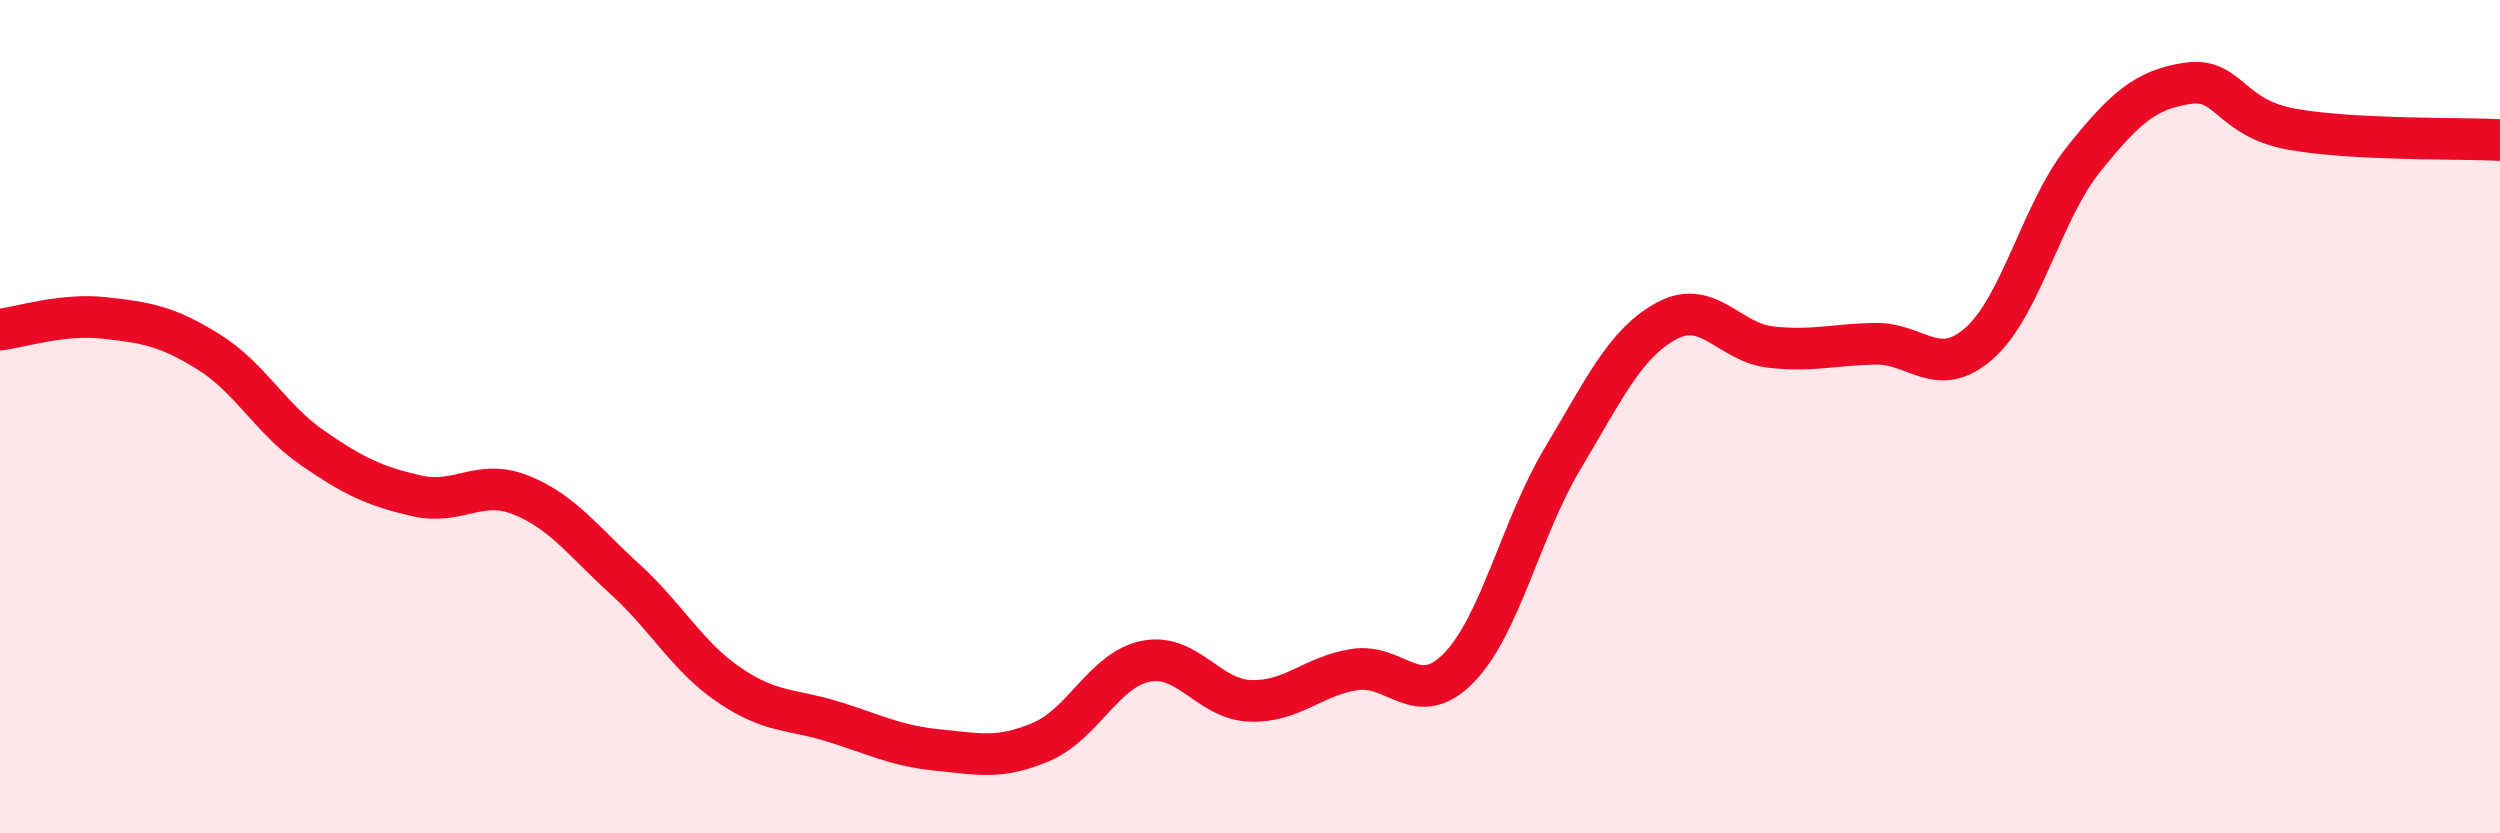
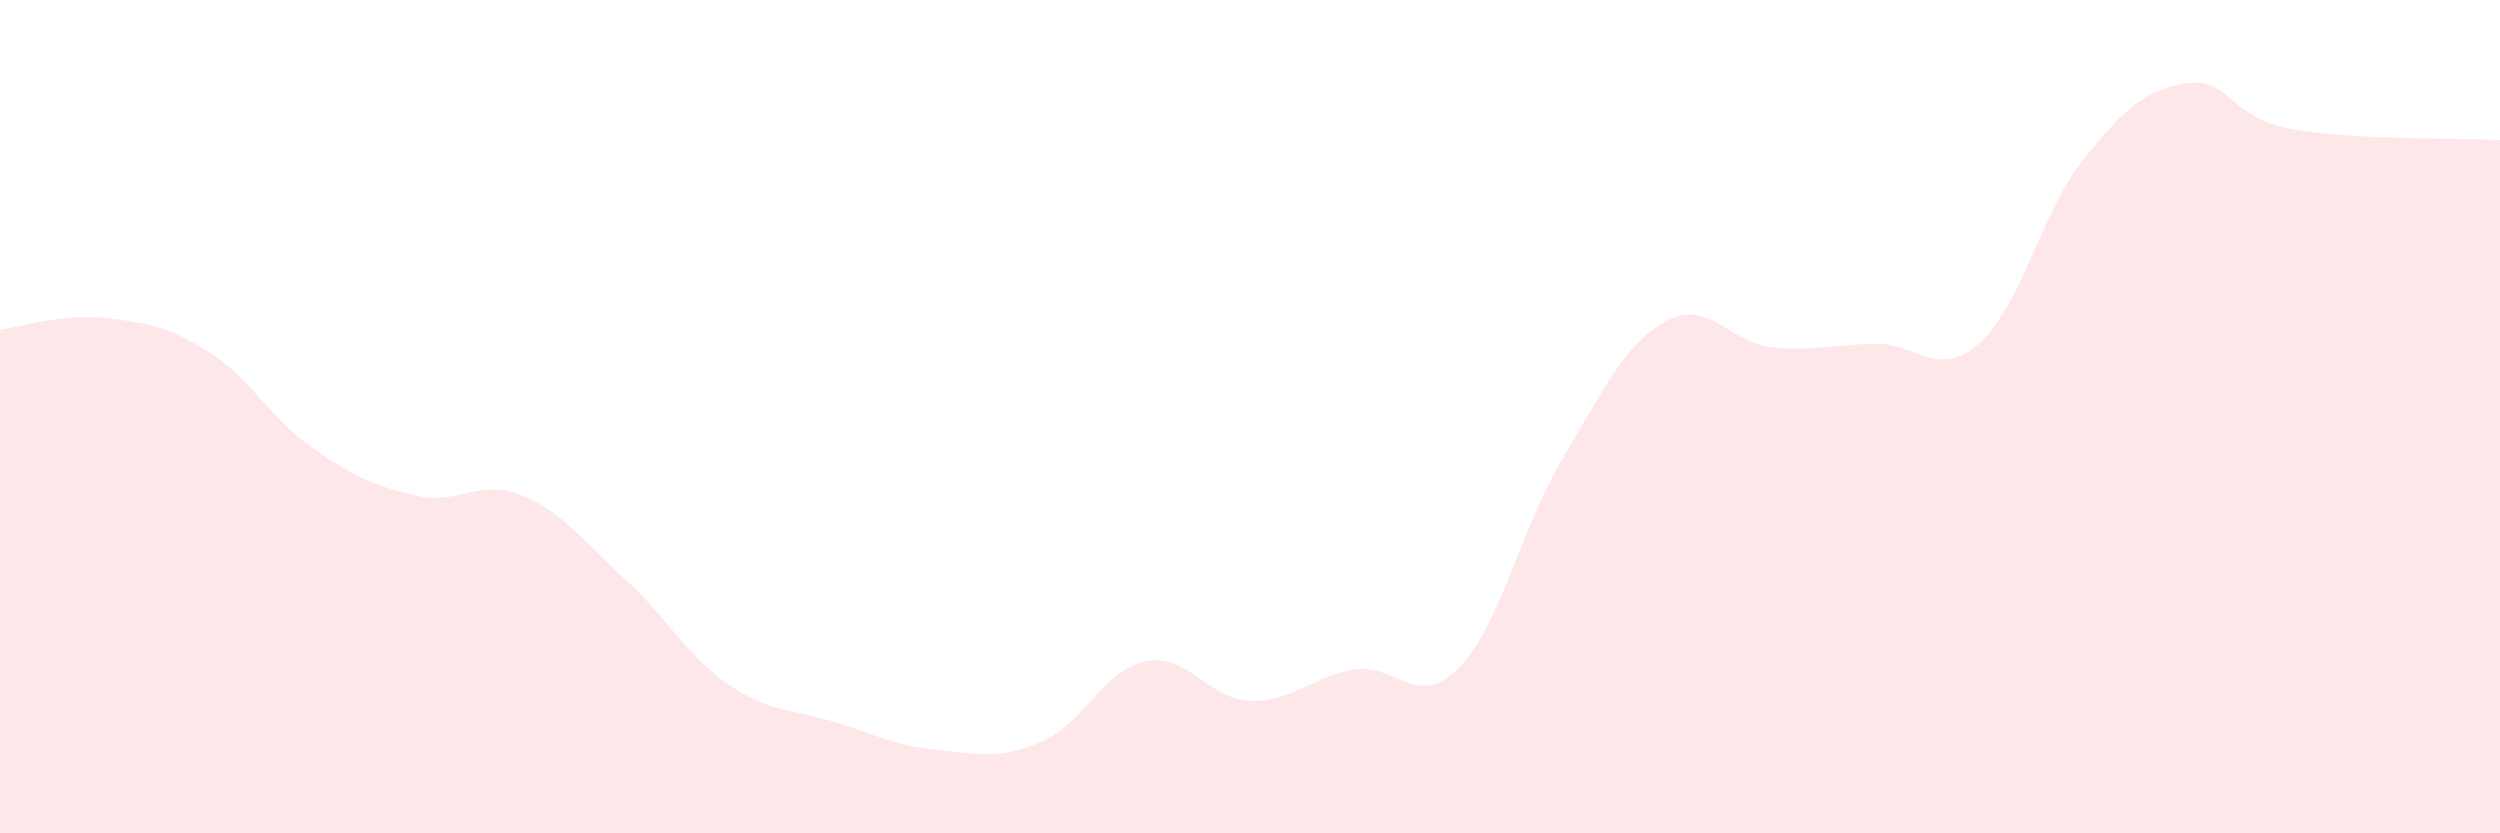
<svg xmlns="http://www.w3.org/2000/svg" width="60" height="20" viewBox="0 0 60 20">
  <path d="M 0,7.91 C 0.5,7.85 1.5,7.52 2.5,7.63 C 3.5,7.74 4,7.82 5,8.44 C 6,9.06 6.5,10.06 7.5,10.75 C 8.5,11.44 9,11.67 10,11.9 C 11,12.13 11.5,11.48 12.5,11.88 C 13.5,12.28 14,12.99 15,13.9 C 16,14.81 16.5,15.76 17.5,16.44 C 18.5,17.12 19,17.01 20,17.32 C 21,17.63 21.5,17.9 22.5,18 C 23.5,18.1 24,18.23 25,17.8 C 26,17.37 26.5,16.07 27.5,15.87 C 28.5,15.67 29,16.78 30,16.82 C 31,16.86 31.5,16.23 32.5,16.07 C 33.5,15.91 34,17.05 35,16.04 C 36,15.03 36.5,12.68 37.5,11.01 C 38.5,9.34 39,8.24 40,7.7 C 41,7.16 41.5,8.22 42.5,8.33 C 43.5,8.44 44,8.27 45,8.25 C 46,8.23 46.5,9.12 47.5,8.24 C 48.5,7.36 49,5.08 50,3.83 C 51,2.58 51.5,2.15 52.5,2 C 53.5,1.85 53.5,2.83 55,3.1 C 56.5,3.37 59,3.31 60,3.36L60 20L0 20Z" fill="#EB0A25" opacity="0.1" stroke-linecap="round" stroke-linejoin="round" />
-   <path d="M 0,7.91 C 0.5,7.85 1.5,7.52 2.5,7.63 C 3.5,7.74 4,7.82 5,8.44 C 6,9.06 6.5,10.06 7.5,10.75 C 8.5,11.44 9,11.67 10,11.9 C 11,12.13 11.5,11.48 12.5,11.88 C 13.5,12.28 14,12.99 15,13.9 C 16,14.81 16.5,15.76 17.5,16.44 C 18.5,17.12 19,17.01 20,17.32 C 21,17.63 21.5,17.9 22.5,18 C 23.5,18.1 24,18.23 25,17.8 C 26,17.37 26.5,16.07 27.5,15.87 C 28.5,15.67 29,16.78 30,16.82 C 31,16.86 31.5,16.23 32.5,16.07 C 33.5,15.91 34,17.05 35,16.04 C 36,15.03 36.5,12.68 37.5,11.01 C 38.5,9.34 39,8.24 40,7.7 C 41,7.16 41.5,8.22 42.5,8.33 C 43.5,8.44 44,8.27 45,8.25 C 46,8.23 46.5,9.12 47.5,8.24 C 48.5,7.36 49,5.08 50,3.83 C 51,2.58 51.5,2.15 52.5,2 C 53.5,1.85 53.5,2.83 55,3.1 C 56.5,3.37 59,3.31 60,3.36" stroke="#EB0A25" stroke-width="1" fill="none" stroke-linecap="round" stroke-linejoin="round" />
</svg>